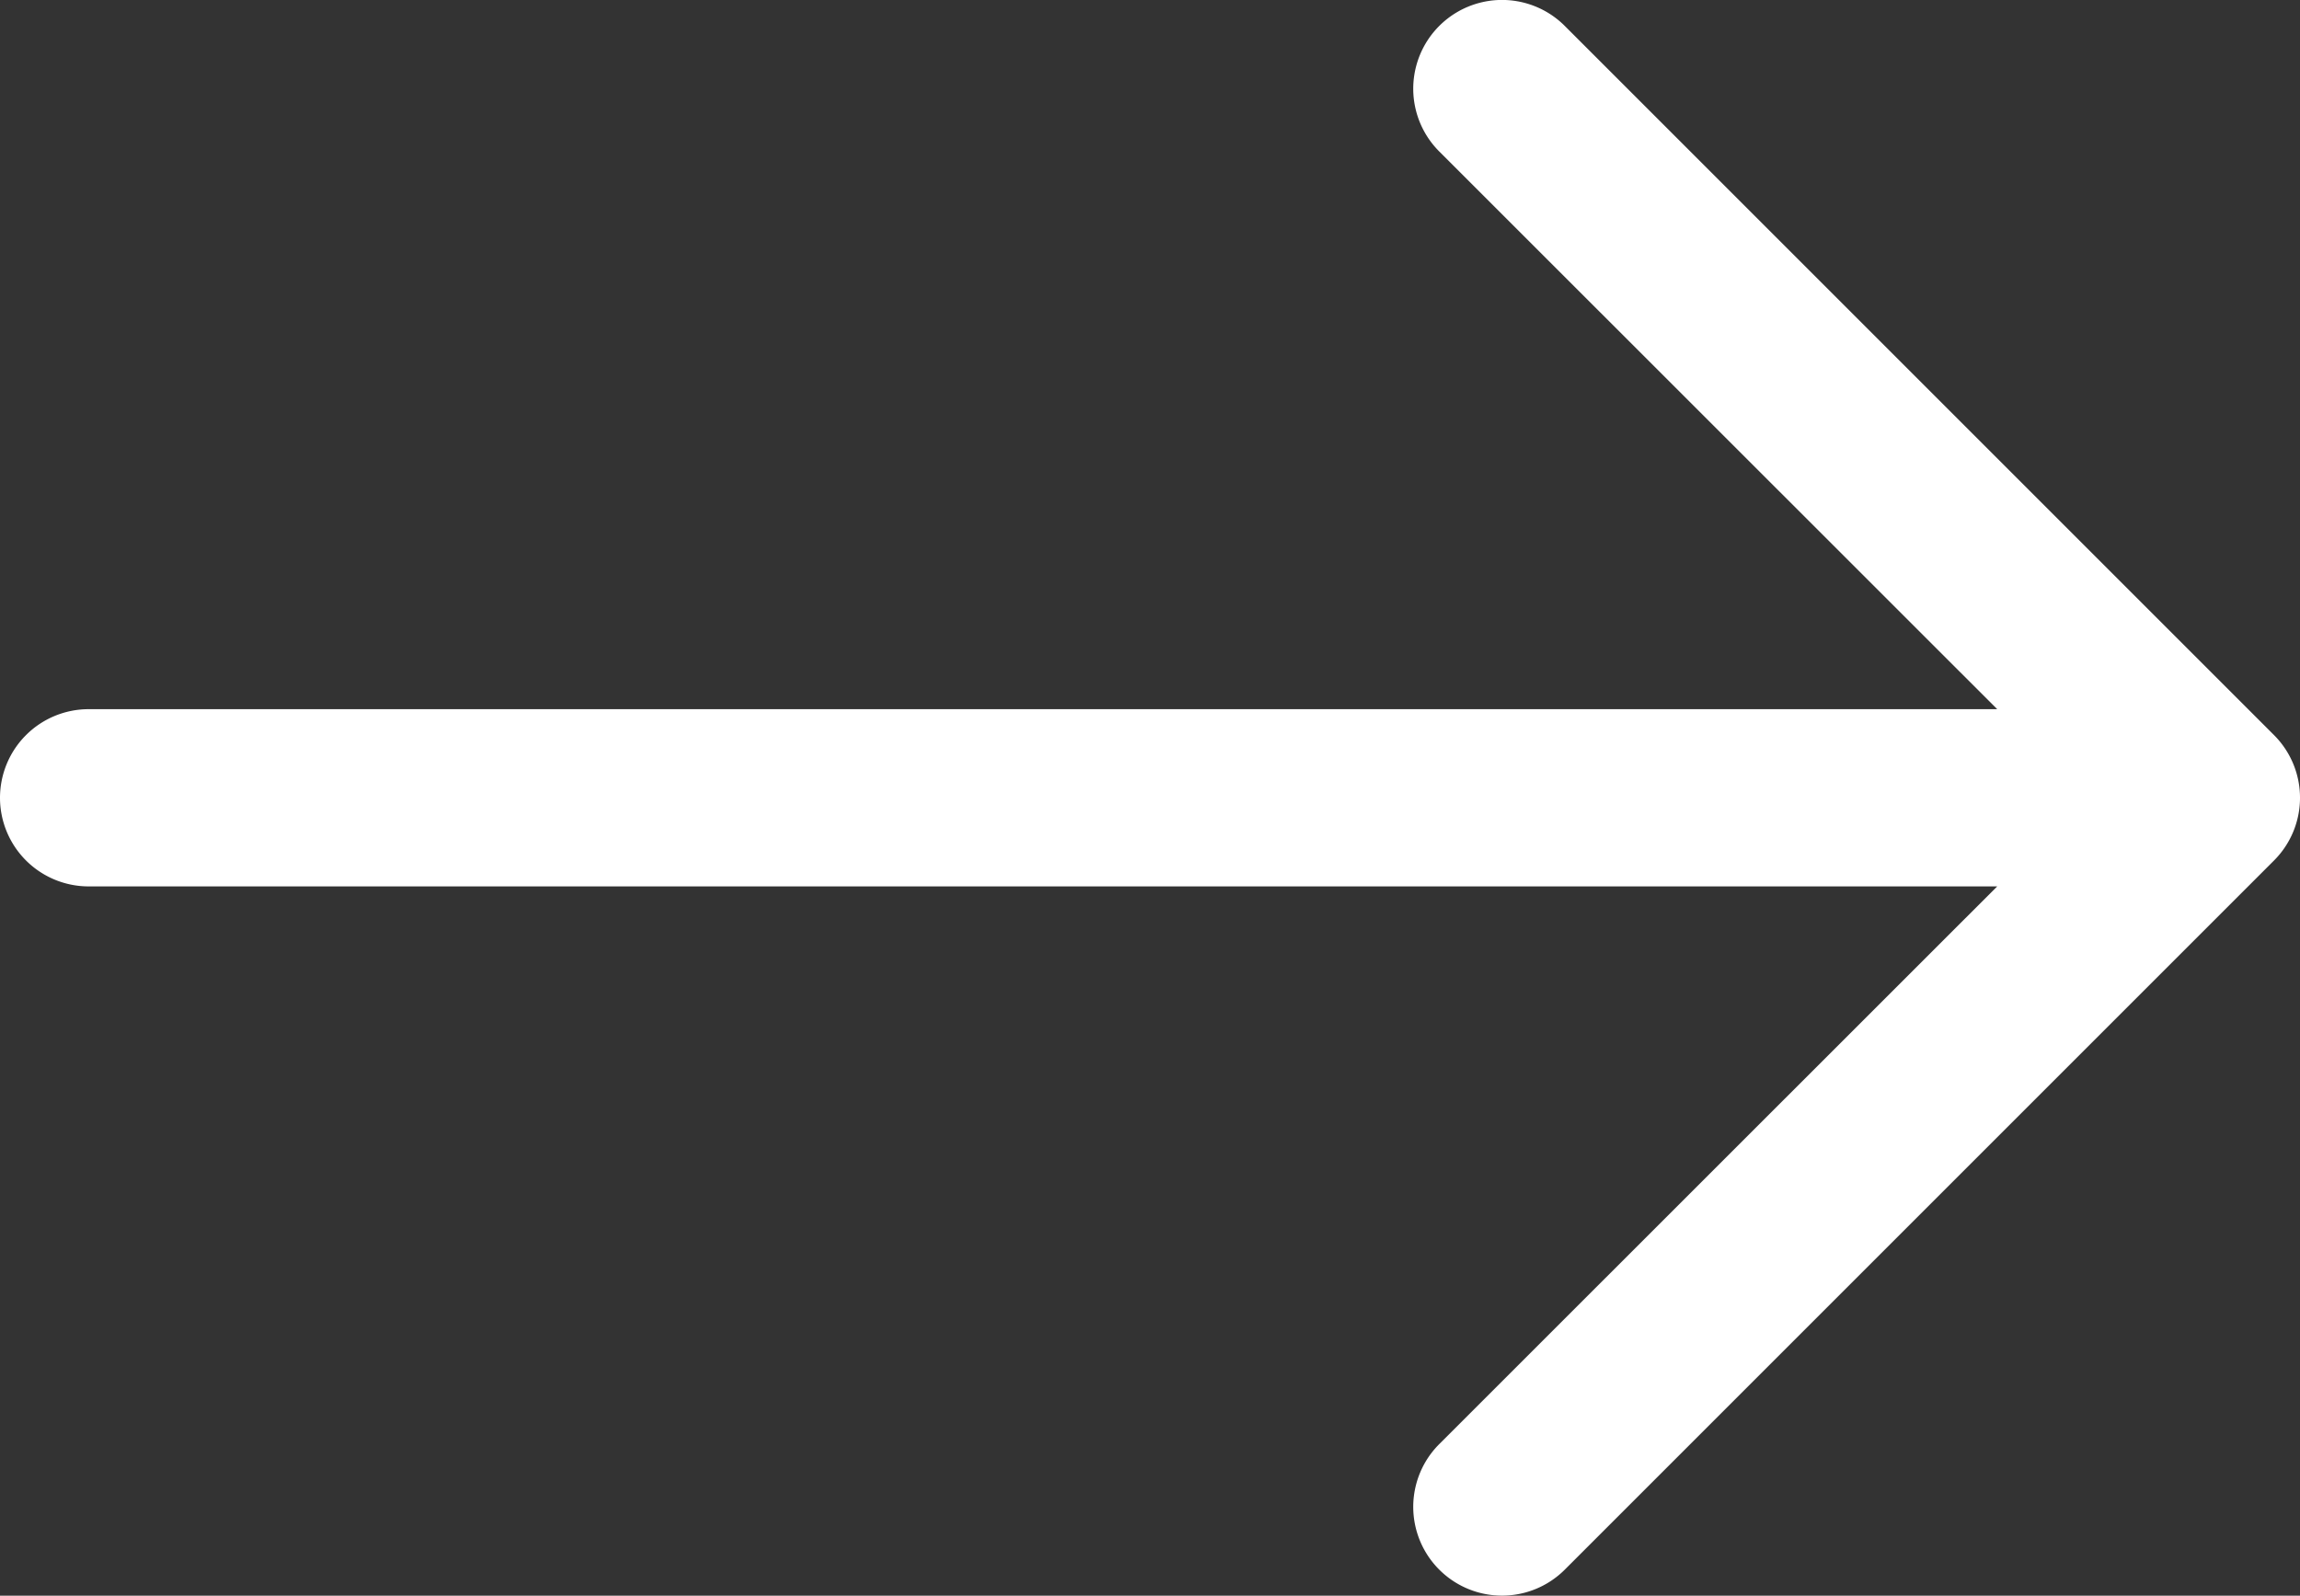
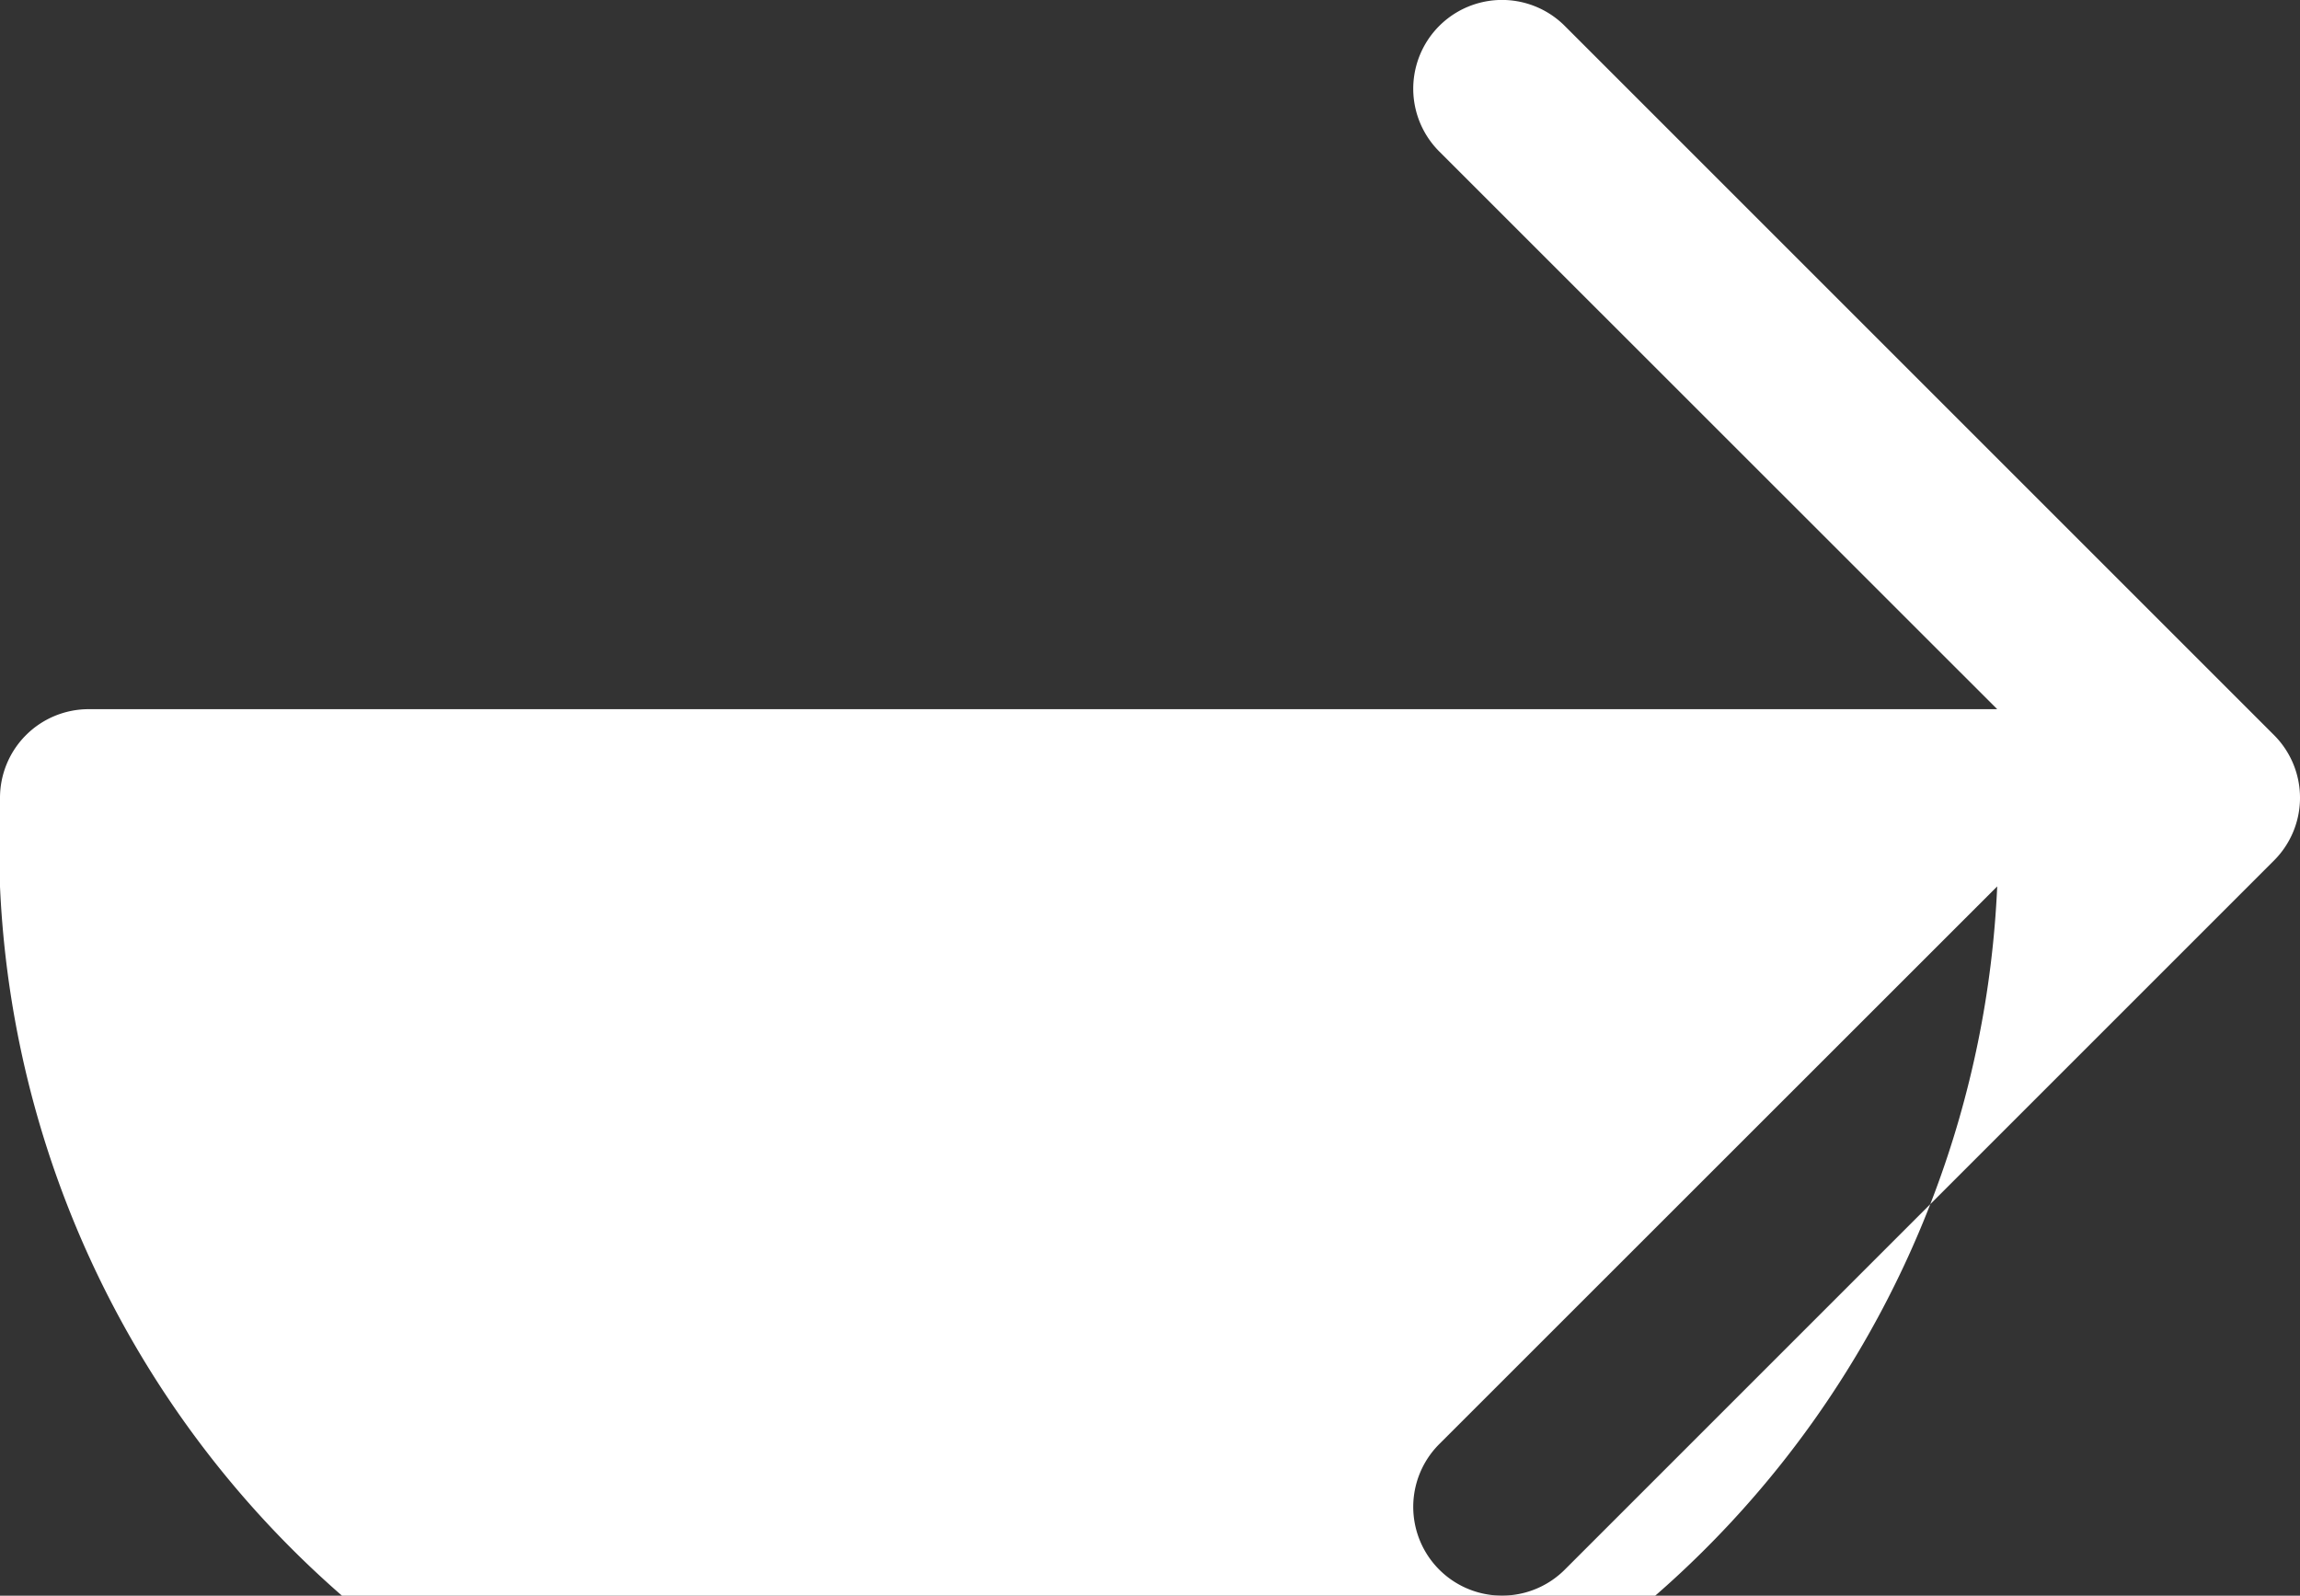
<svg xmlns="http://www.w3.org/2000/svg" id="arrow-right" width="24.201" height="16.792" viewBox="0 0 24.201 16.792">
  <rect x="0" y="0" width="24.201" height="16.792" fill="#333333" stroke="none" />
  <g id="Groupe_33" data-name="Groupe 33" transform="translate(0 0)">
-     <path id="Tracé_66" data-name="Tracé 66" d="M13.763,50.388a.933.933,0,0,1,.933-.933H34.778l-5.871-5.869a.934.934,0,1,1,1.321-1.321l7.462,7.462a.933.933,0,0,1,0,1.321l-7.462,7.462a.934.934,0,1,1-1.321-1.321l5.871-5.869H14.7A.933.933,0,0,1,13.763,50.388Z" transform="translate(-13.763 -41.992)" fill="#FFF" fill-rule="evenodd" />
+     <path id="Tracé_66" data-name="Tracé 66" d="M13.763,50.388a.933.933,0,0,1,.933-.933H34.778l-5.871-5.869a.934.934,0,1,1,1.321-1.321l7.462,7.462a.933.933,0,0,1,0,1.321l-7.462,7.462a.934.934,0,1,1-1.321-1.321l5.871-5.869A.933.933,0,0,1,13.763,50.388Z" transform="translate(-13.763 -41.992)" fill="#FFF" fill-rule="evenodd" />
  </g>
</svg>